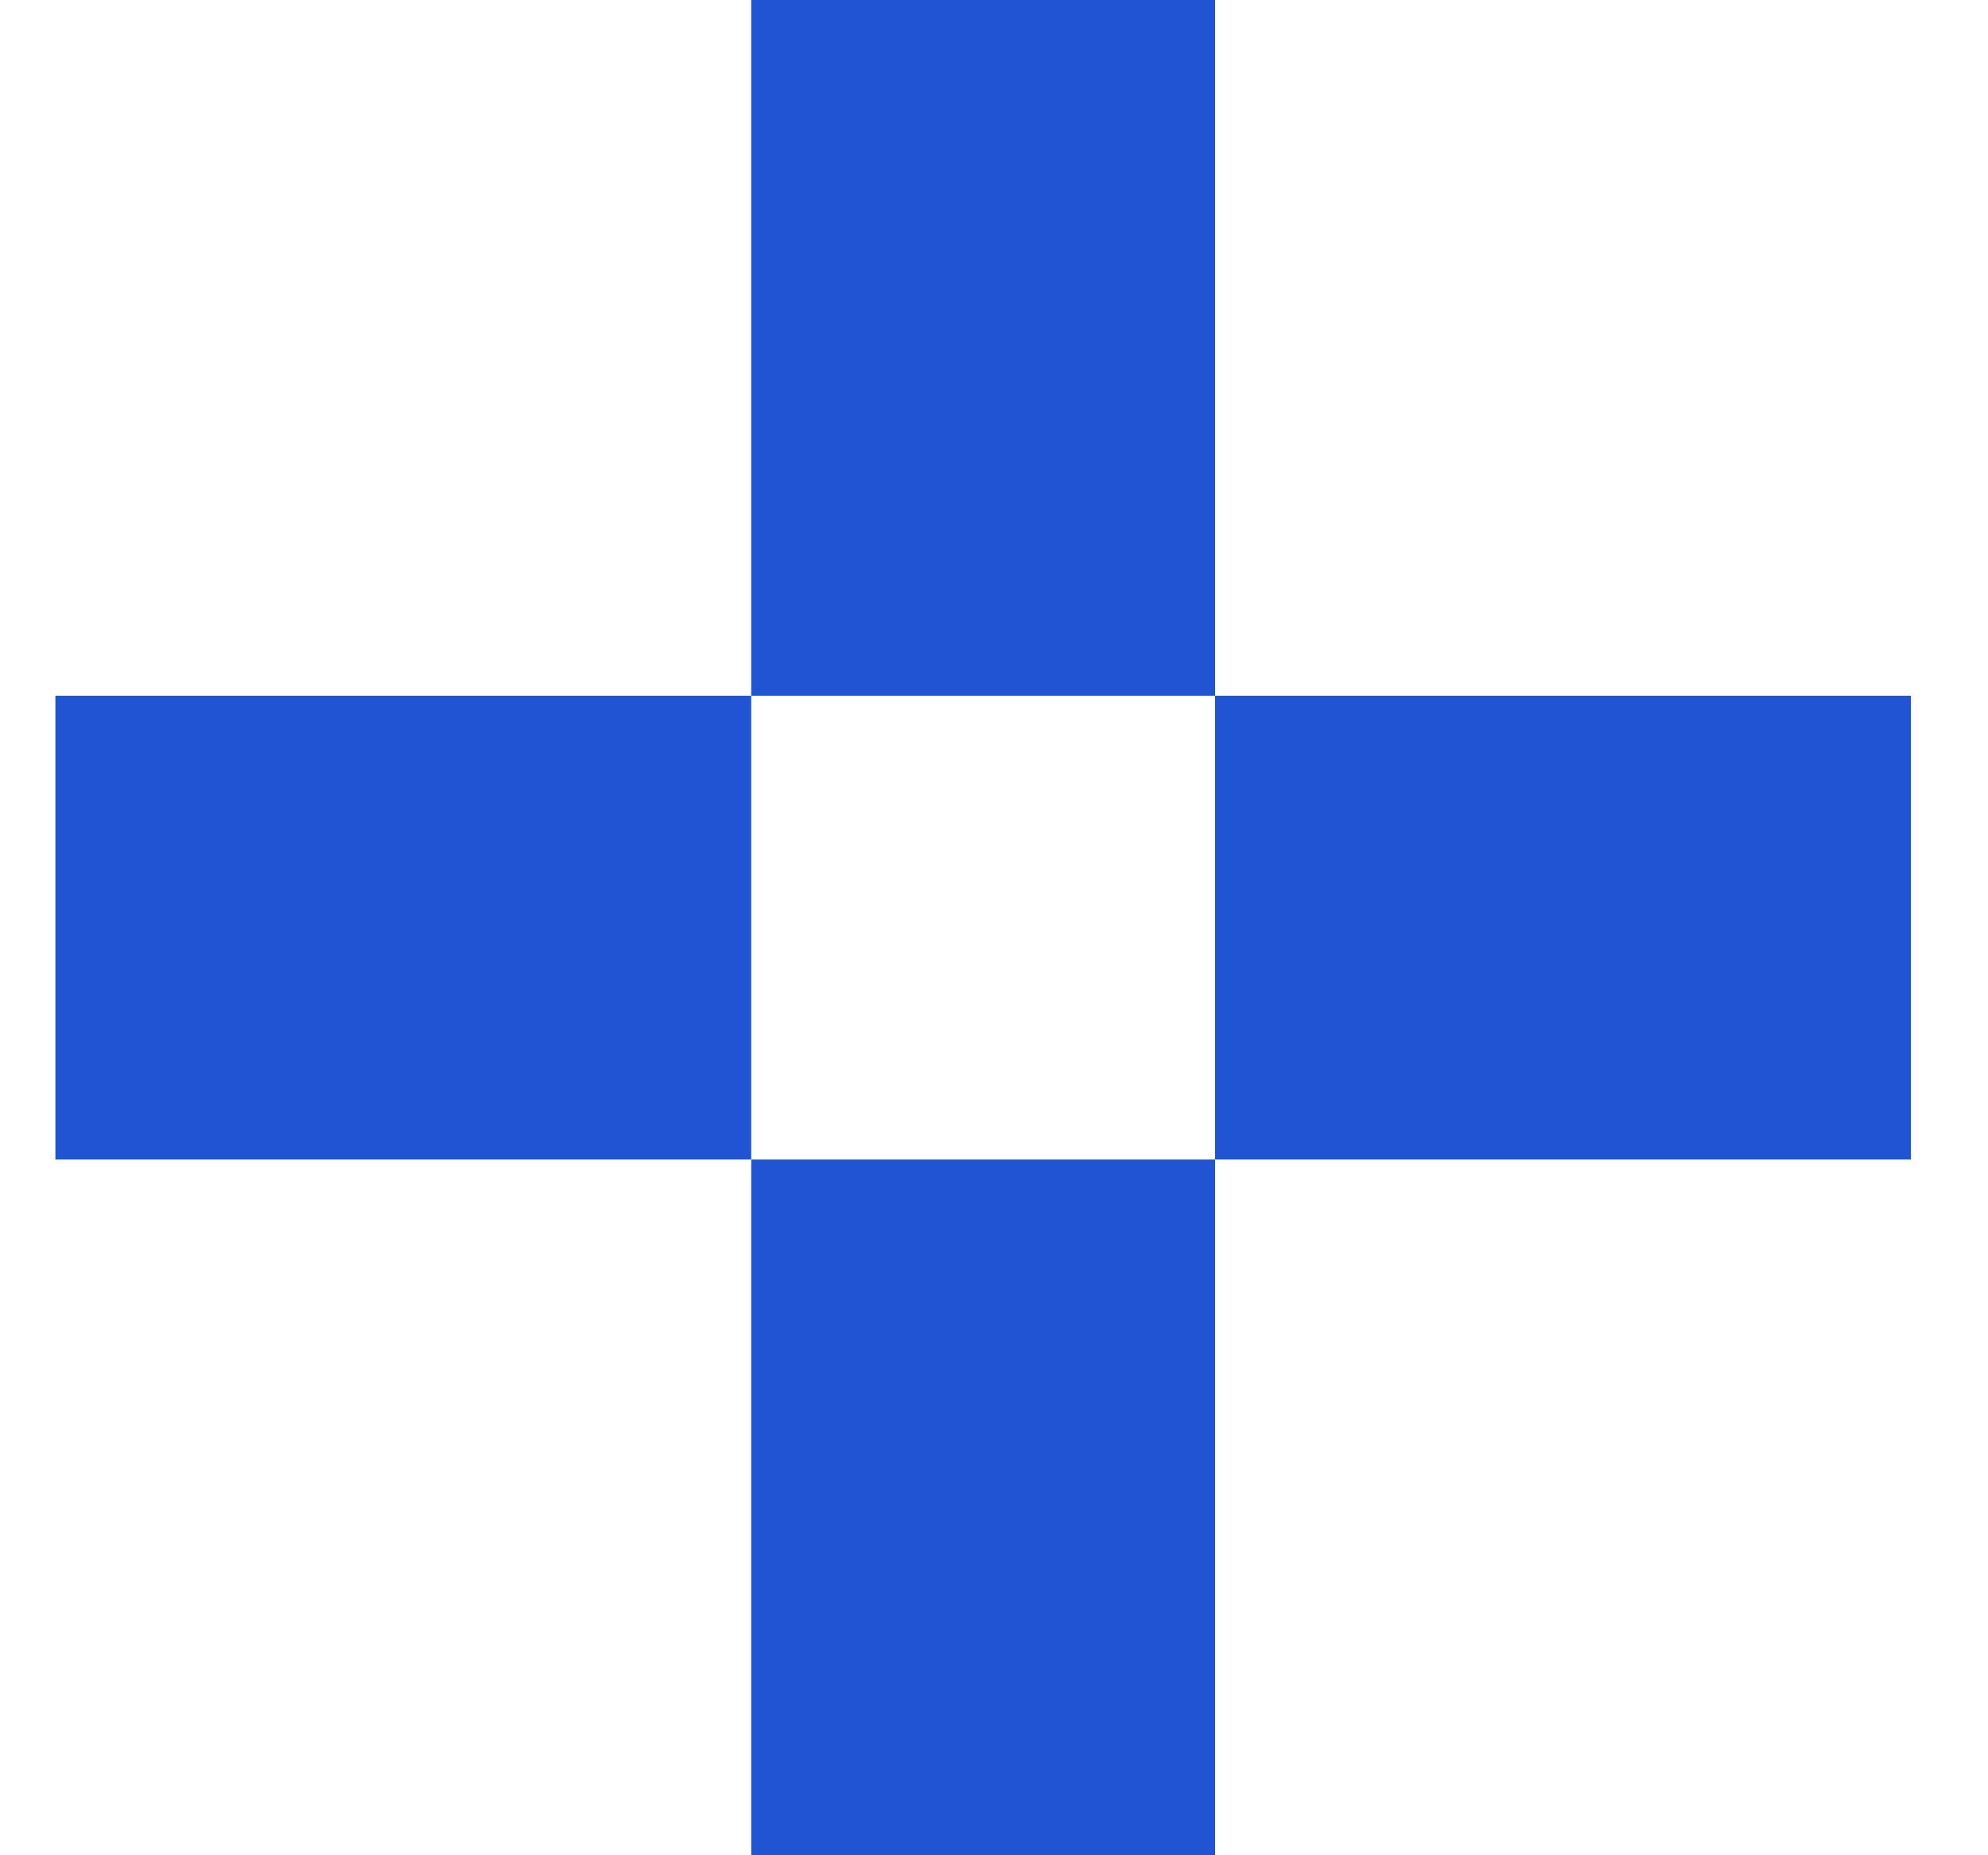
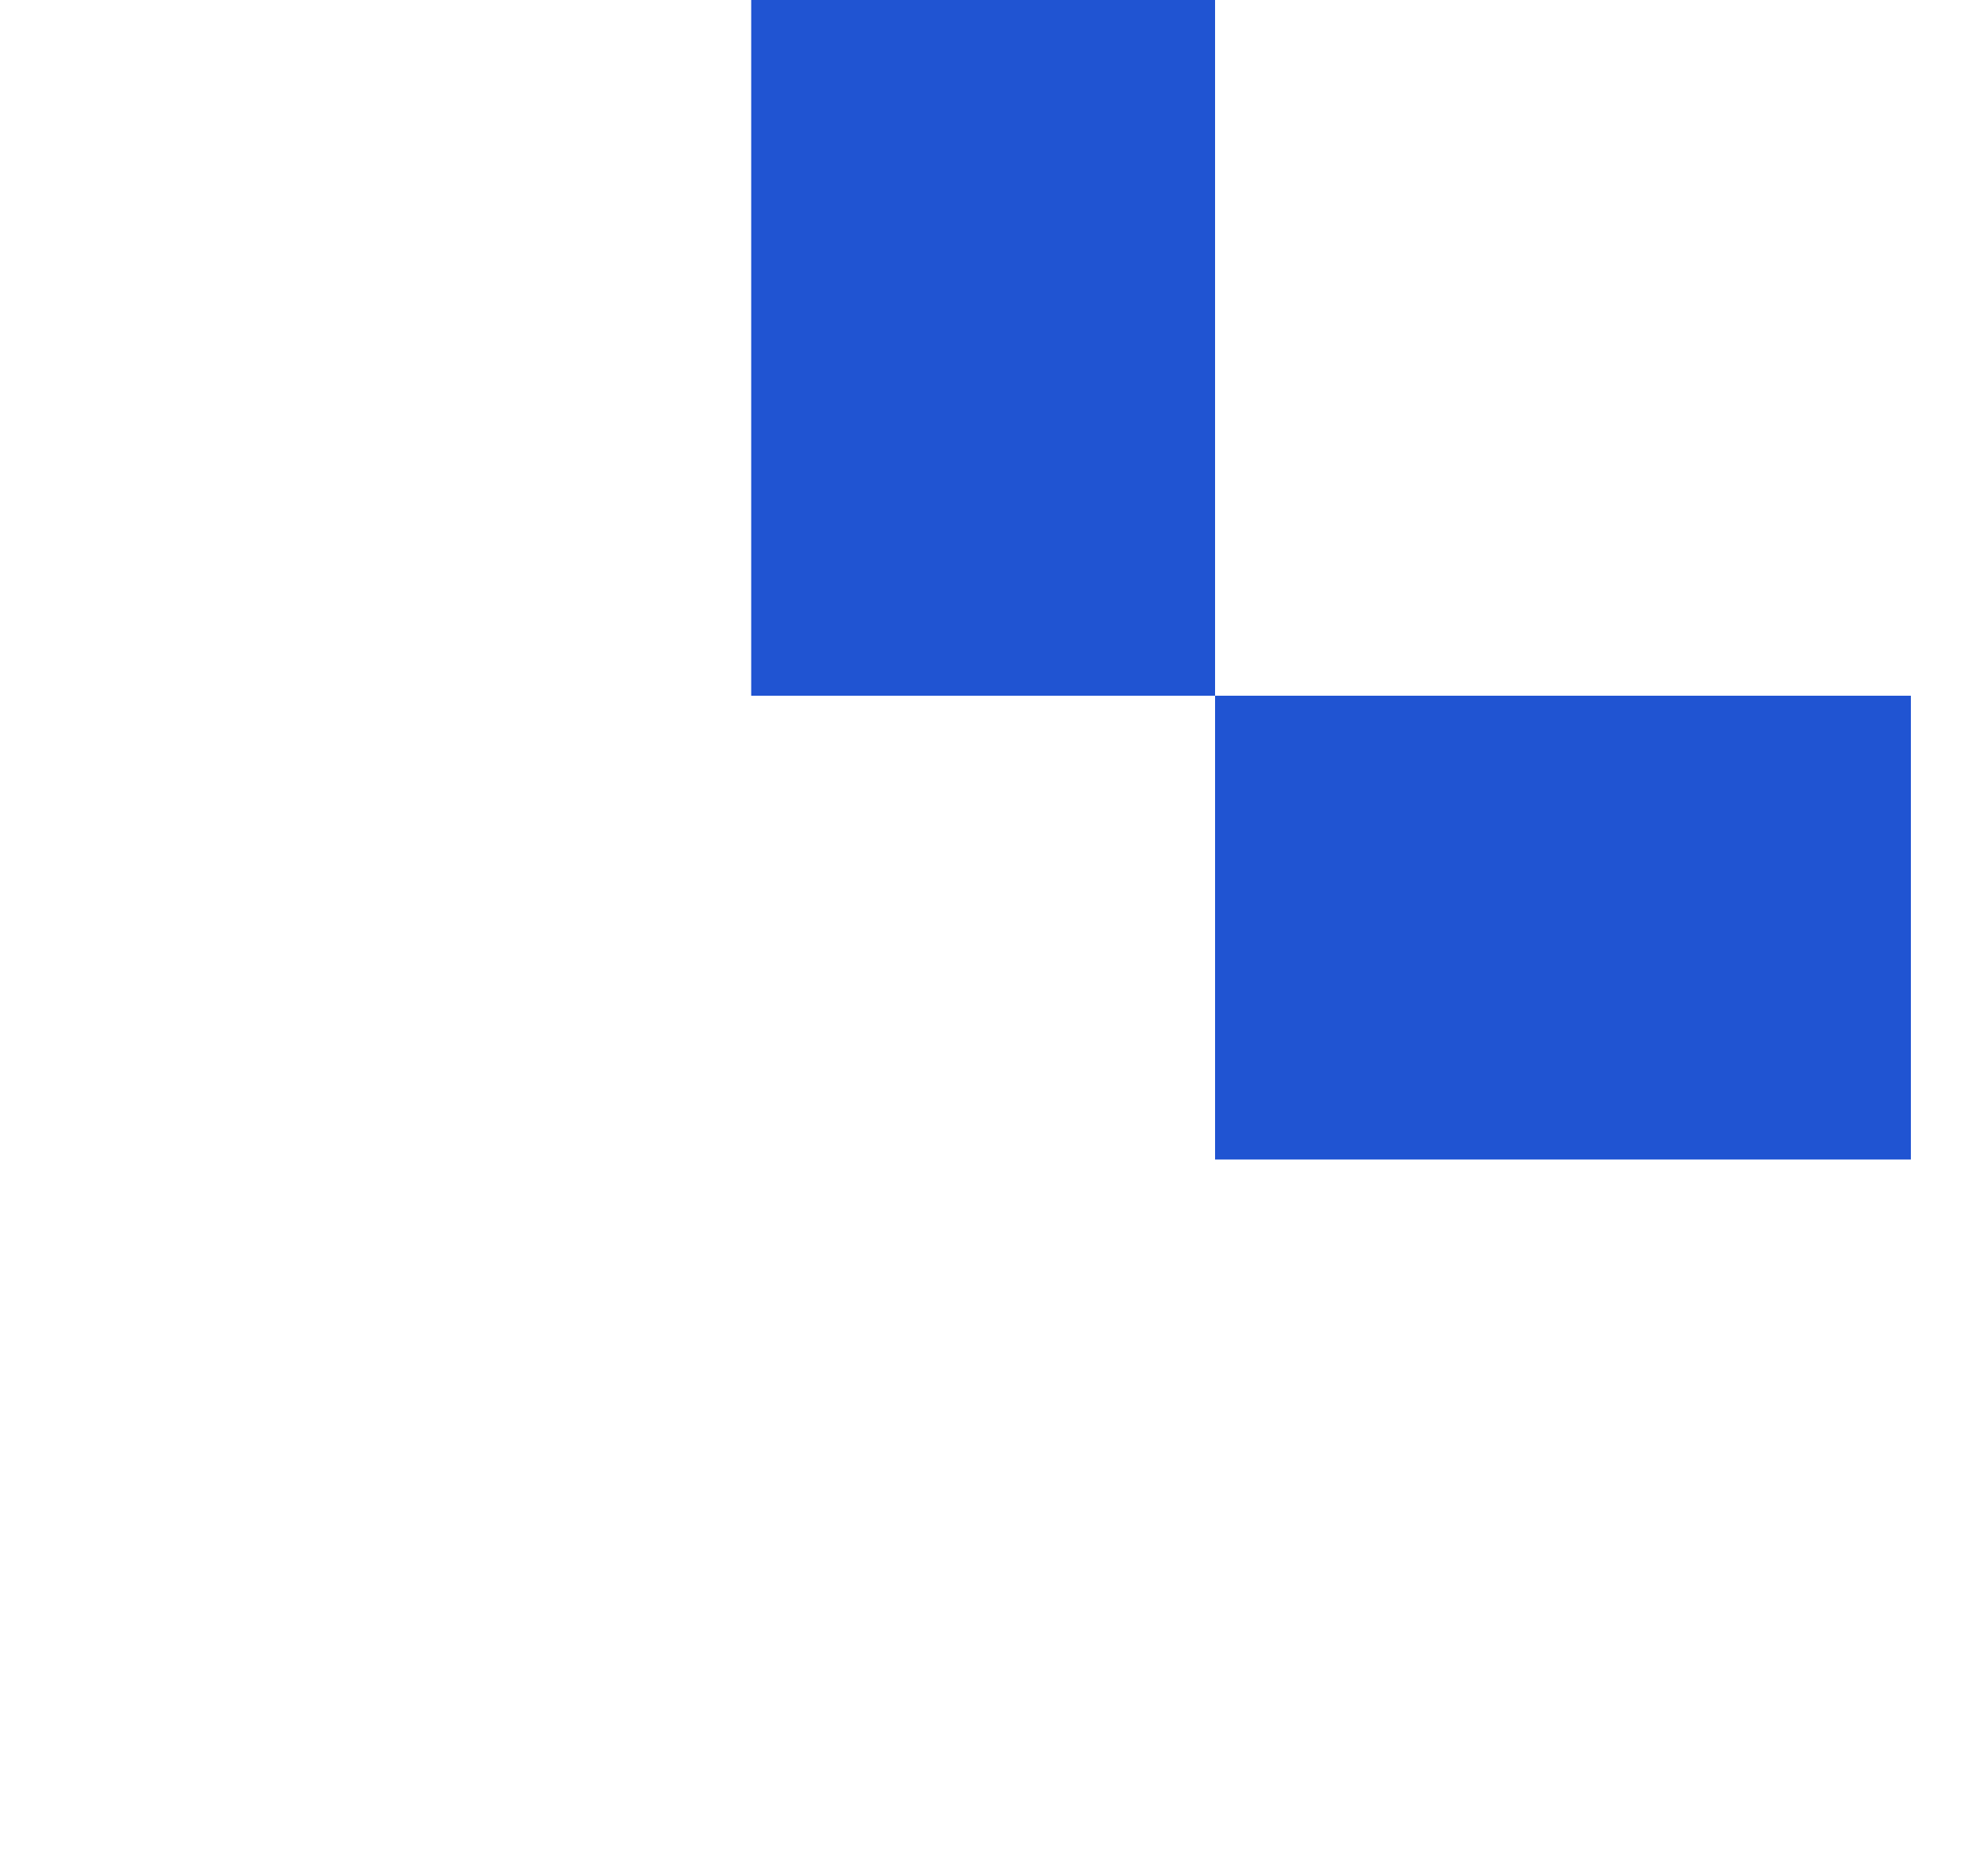
<svg xmlns="http://www.w3.org/2000/svg" width="15" height="14" viewBox="0 0 15 14" fill="none">
  <rect x="5.668" width="3.5" height="5.25" fill="#2054D2" />
  <rect x="14.418" y="5.25" width="3.5" height="5.25" transform="rotate(90 14.418 5.25)" fill="#2054D2" />
-   <rect x="5.668" y="8.75" width="3.5" height="5.25" fill="#2054D2" />
-   <rect x="5.668" y="5.25" width="3.5" height="5.25" transform="rotate(90 5.668 5.25)" fill="#2054D2" />
</svg>